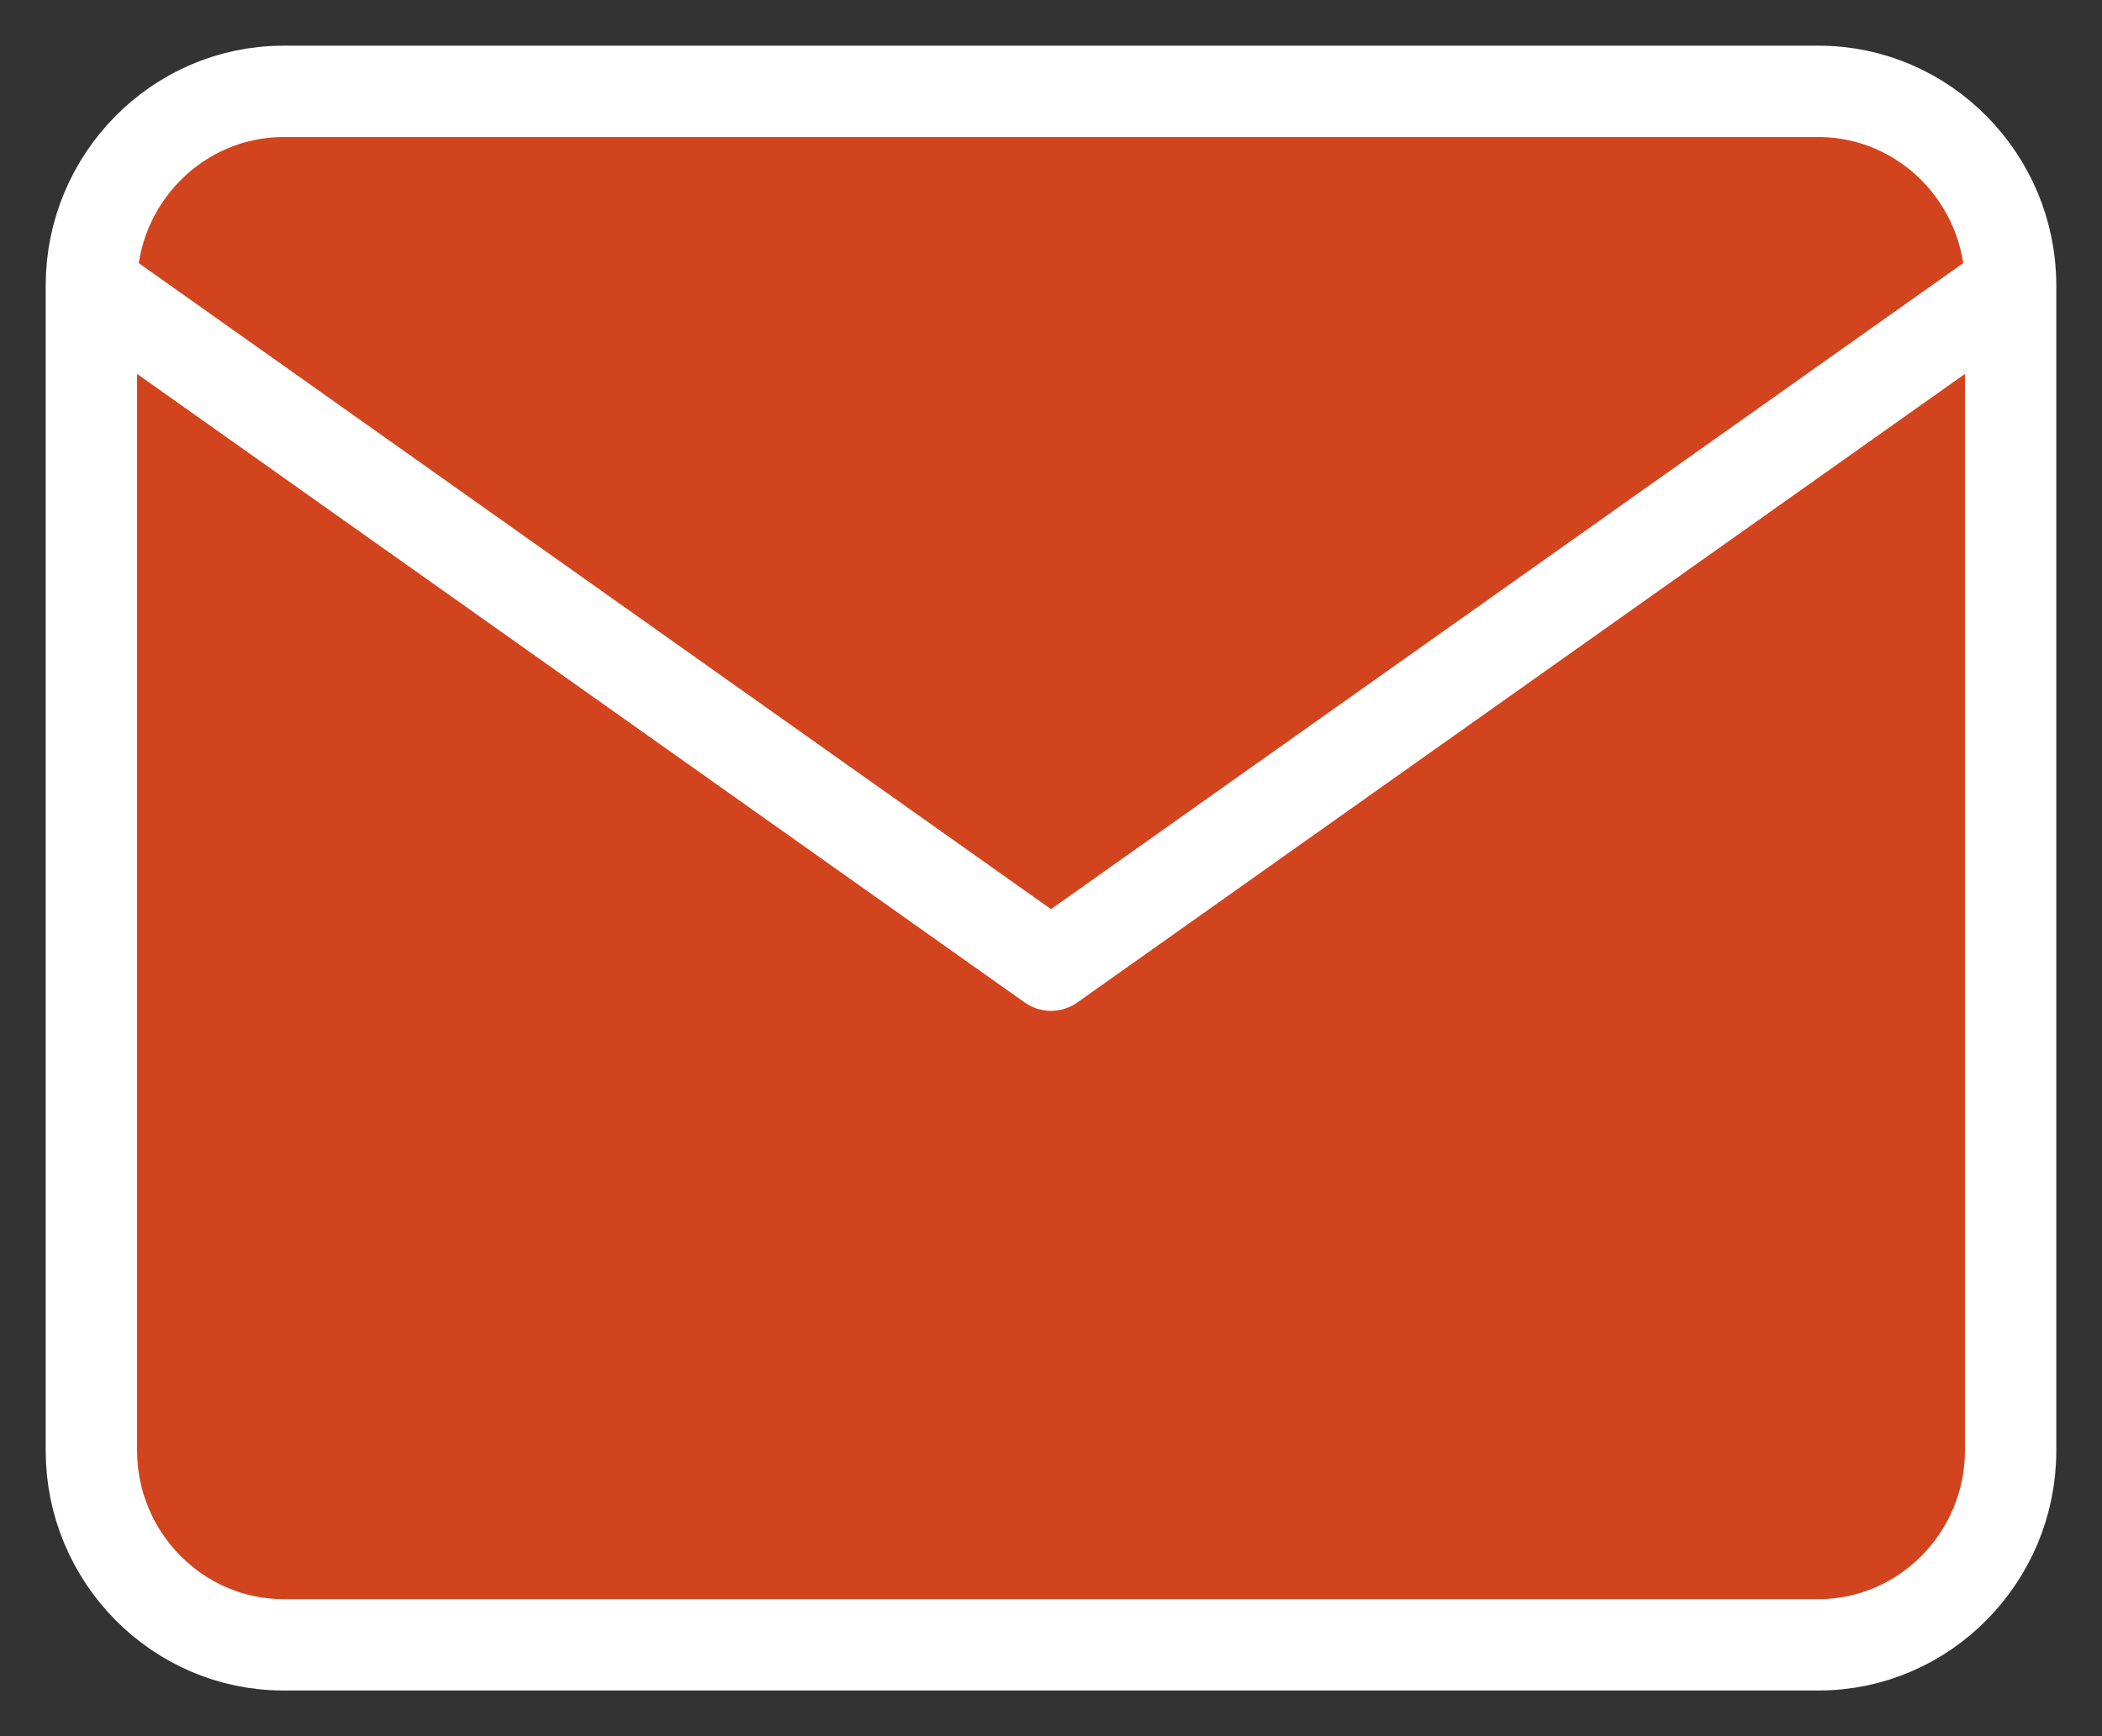
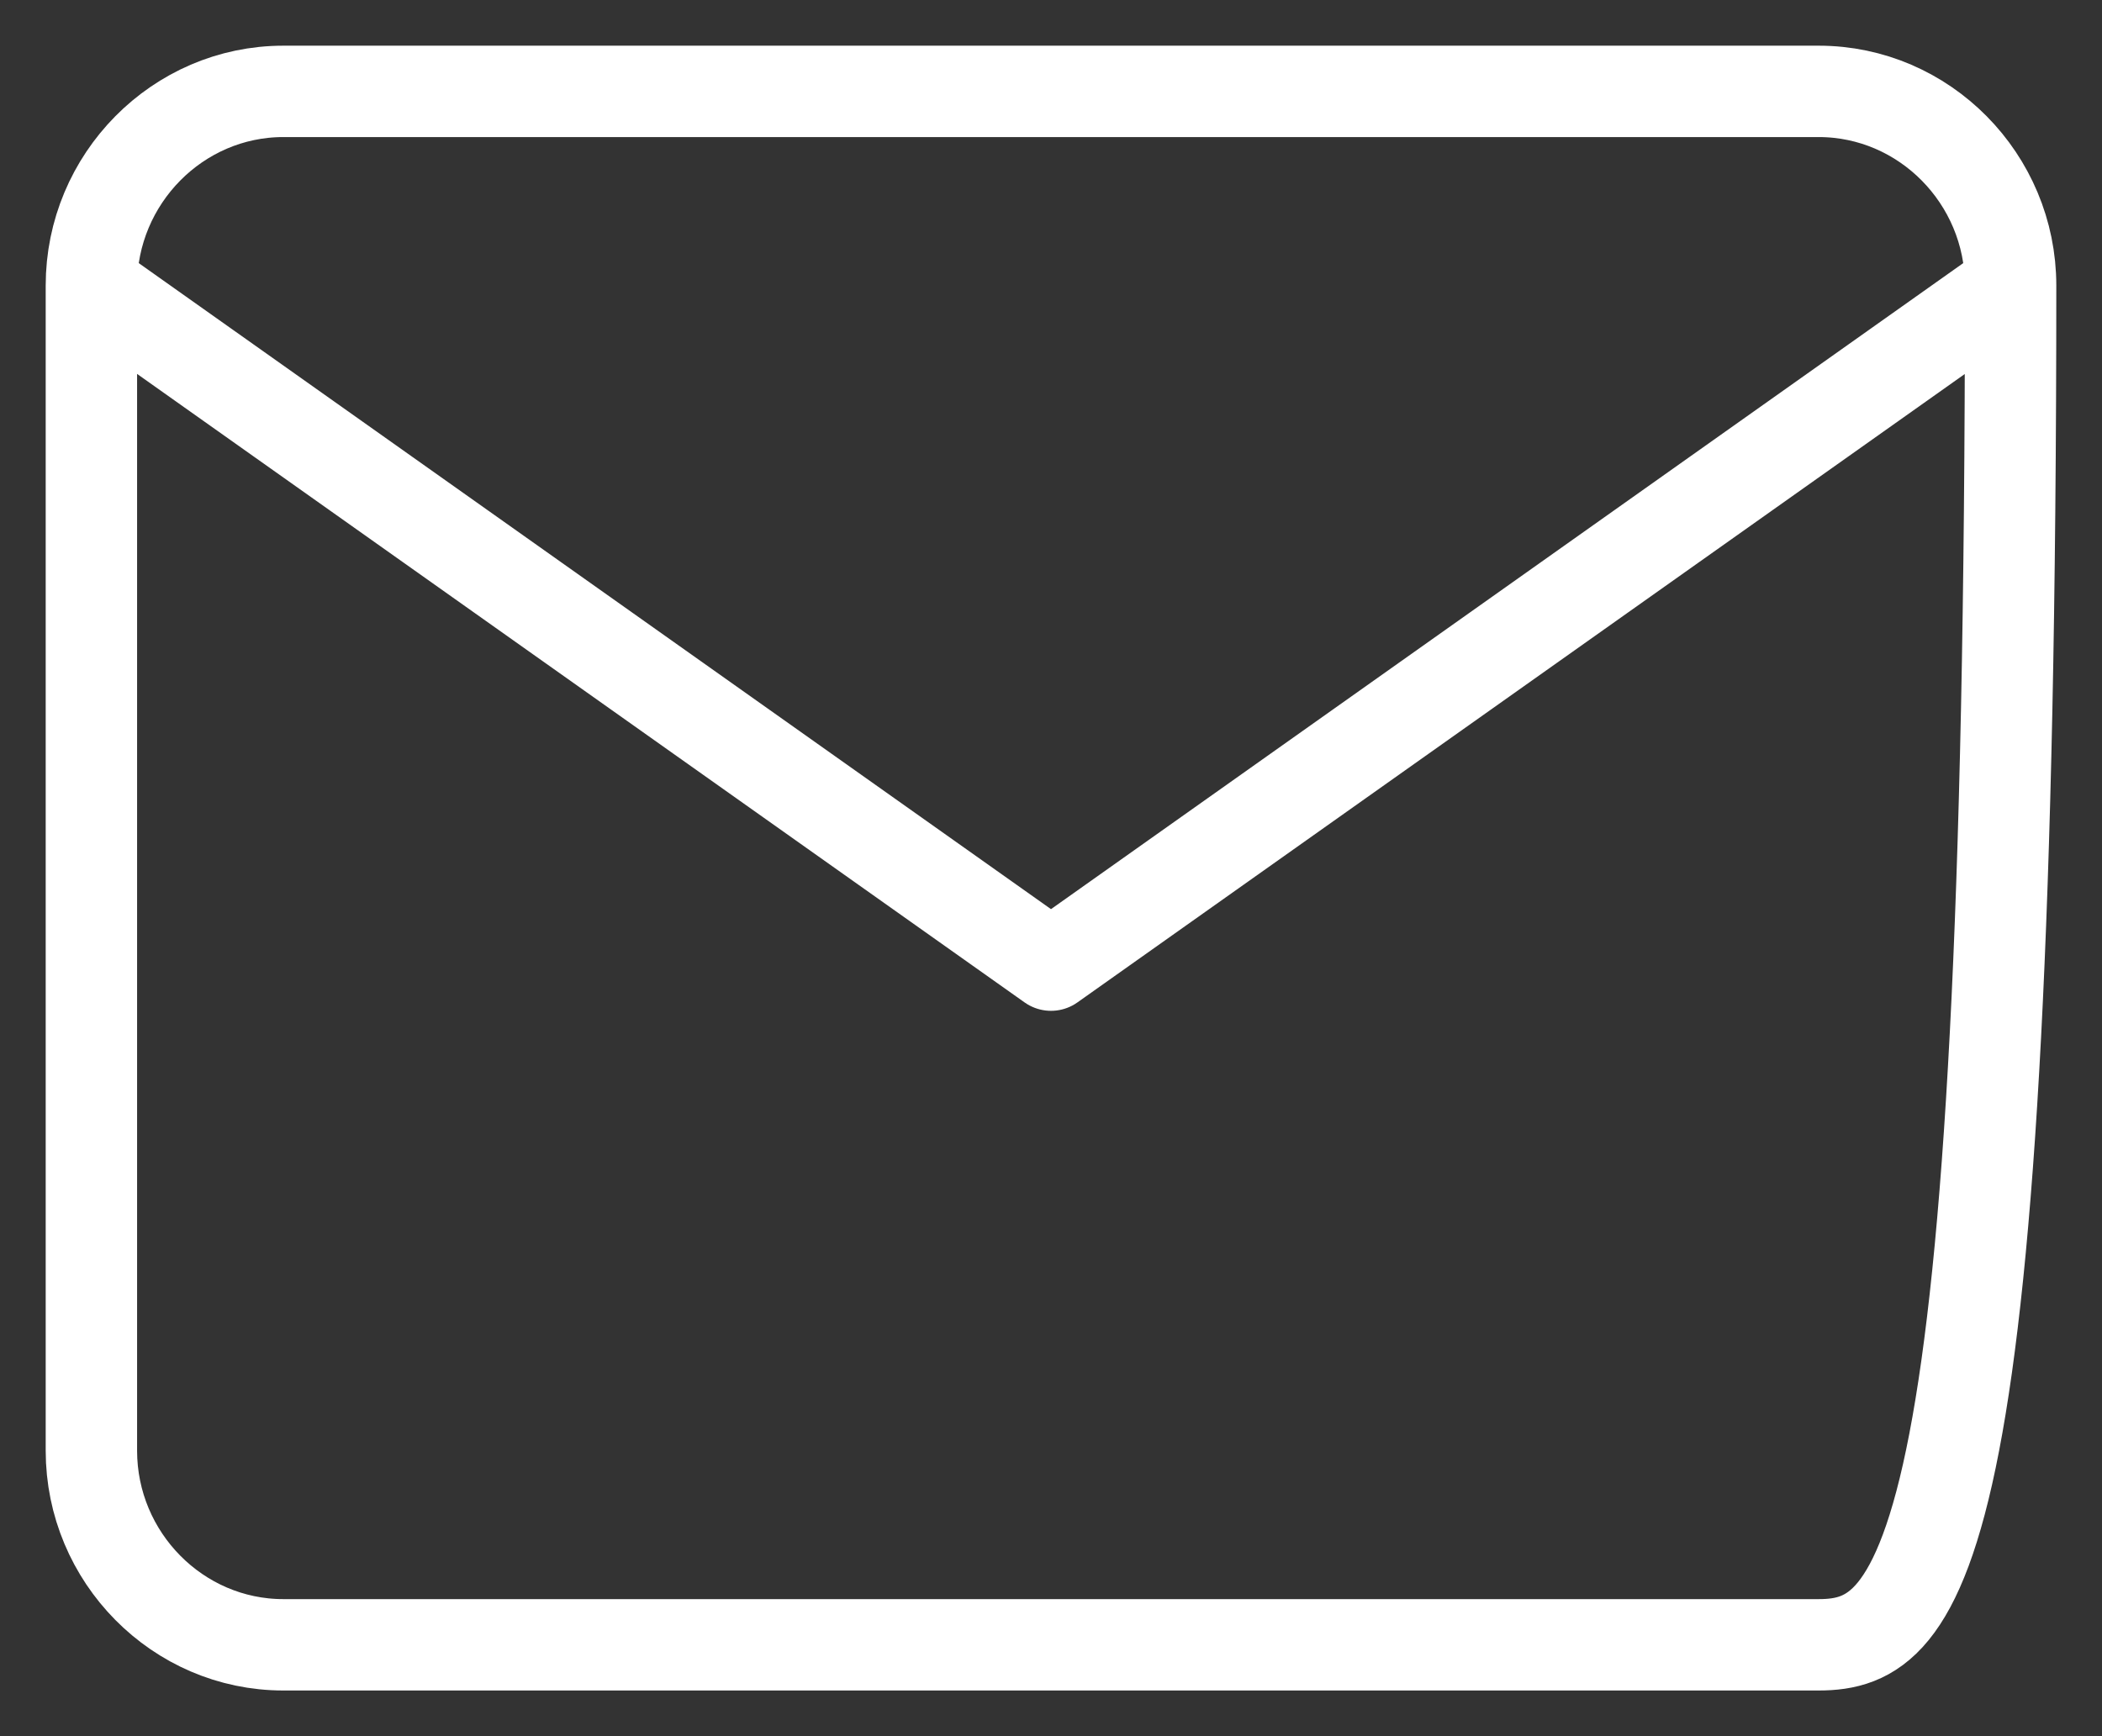
<svg xmlns="http://www.w3.org/2000/svg" width="23" height="19" viewBox="0 0 23 19" fill="none">
  <rect x="0" y="0" width="23" height="19" fill="#333333" stroke="none" />
-   <path d="M3.1 1H19.9C21.055 1 22 1.956 22 3.125V15.875C22 17.044 21.055 18 19.9 18H3.1C1.945 18 1 17.044 1 15.875V3.125C1 1.956 1.945 1 3.1 1Z" fill="#D2441E" />
-   <path d="M22 3.125L11.5 10.562L1 3.125" fill="#D2441E" />
-   <path d="M22 3.125C22 1.956 21.055 1 19.9 1H3.1C1.945 1 1 1.956 1 3.125M22 3.125V15.875C22 17.044 21.055 18 19.9 18H3.1C1.945 18 1 17.044 1 15.875V3.125M22 3.125L11.5 10.562L1 3.125" stroke="white" stroke-linecap="round" stroke-linejoin="round" />
+   <path d="M22 3.125C22 1.956 21.055 1 19.9 1H3.1C1.945 1 1 1.956 1 3.125M22 3.125C22 17.044 21.055 18 19.9 18H3.1C1.945 18 1 17.044 1 15.875V3.125M22 3.125L11.5 10.562L1 3.125" stroke="white" stroke-linecap="round" stroke-linejoin="round" />
</svg>